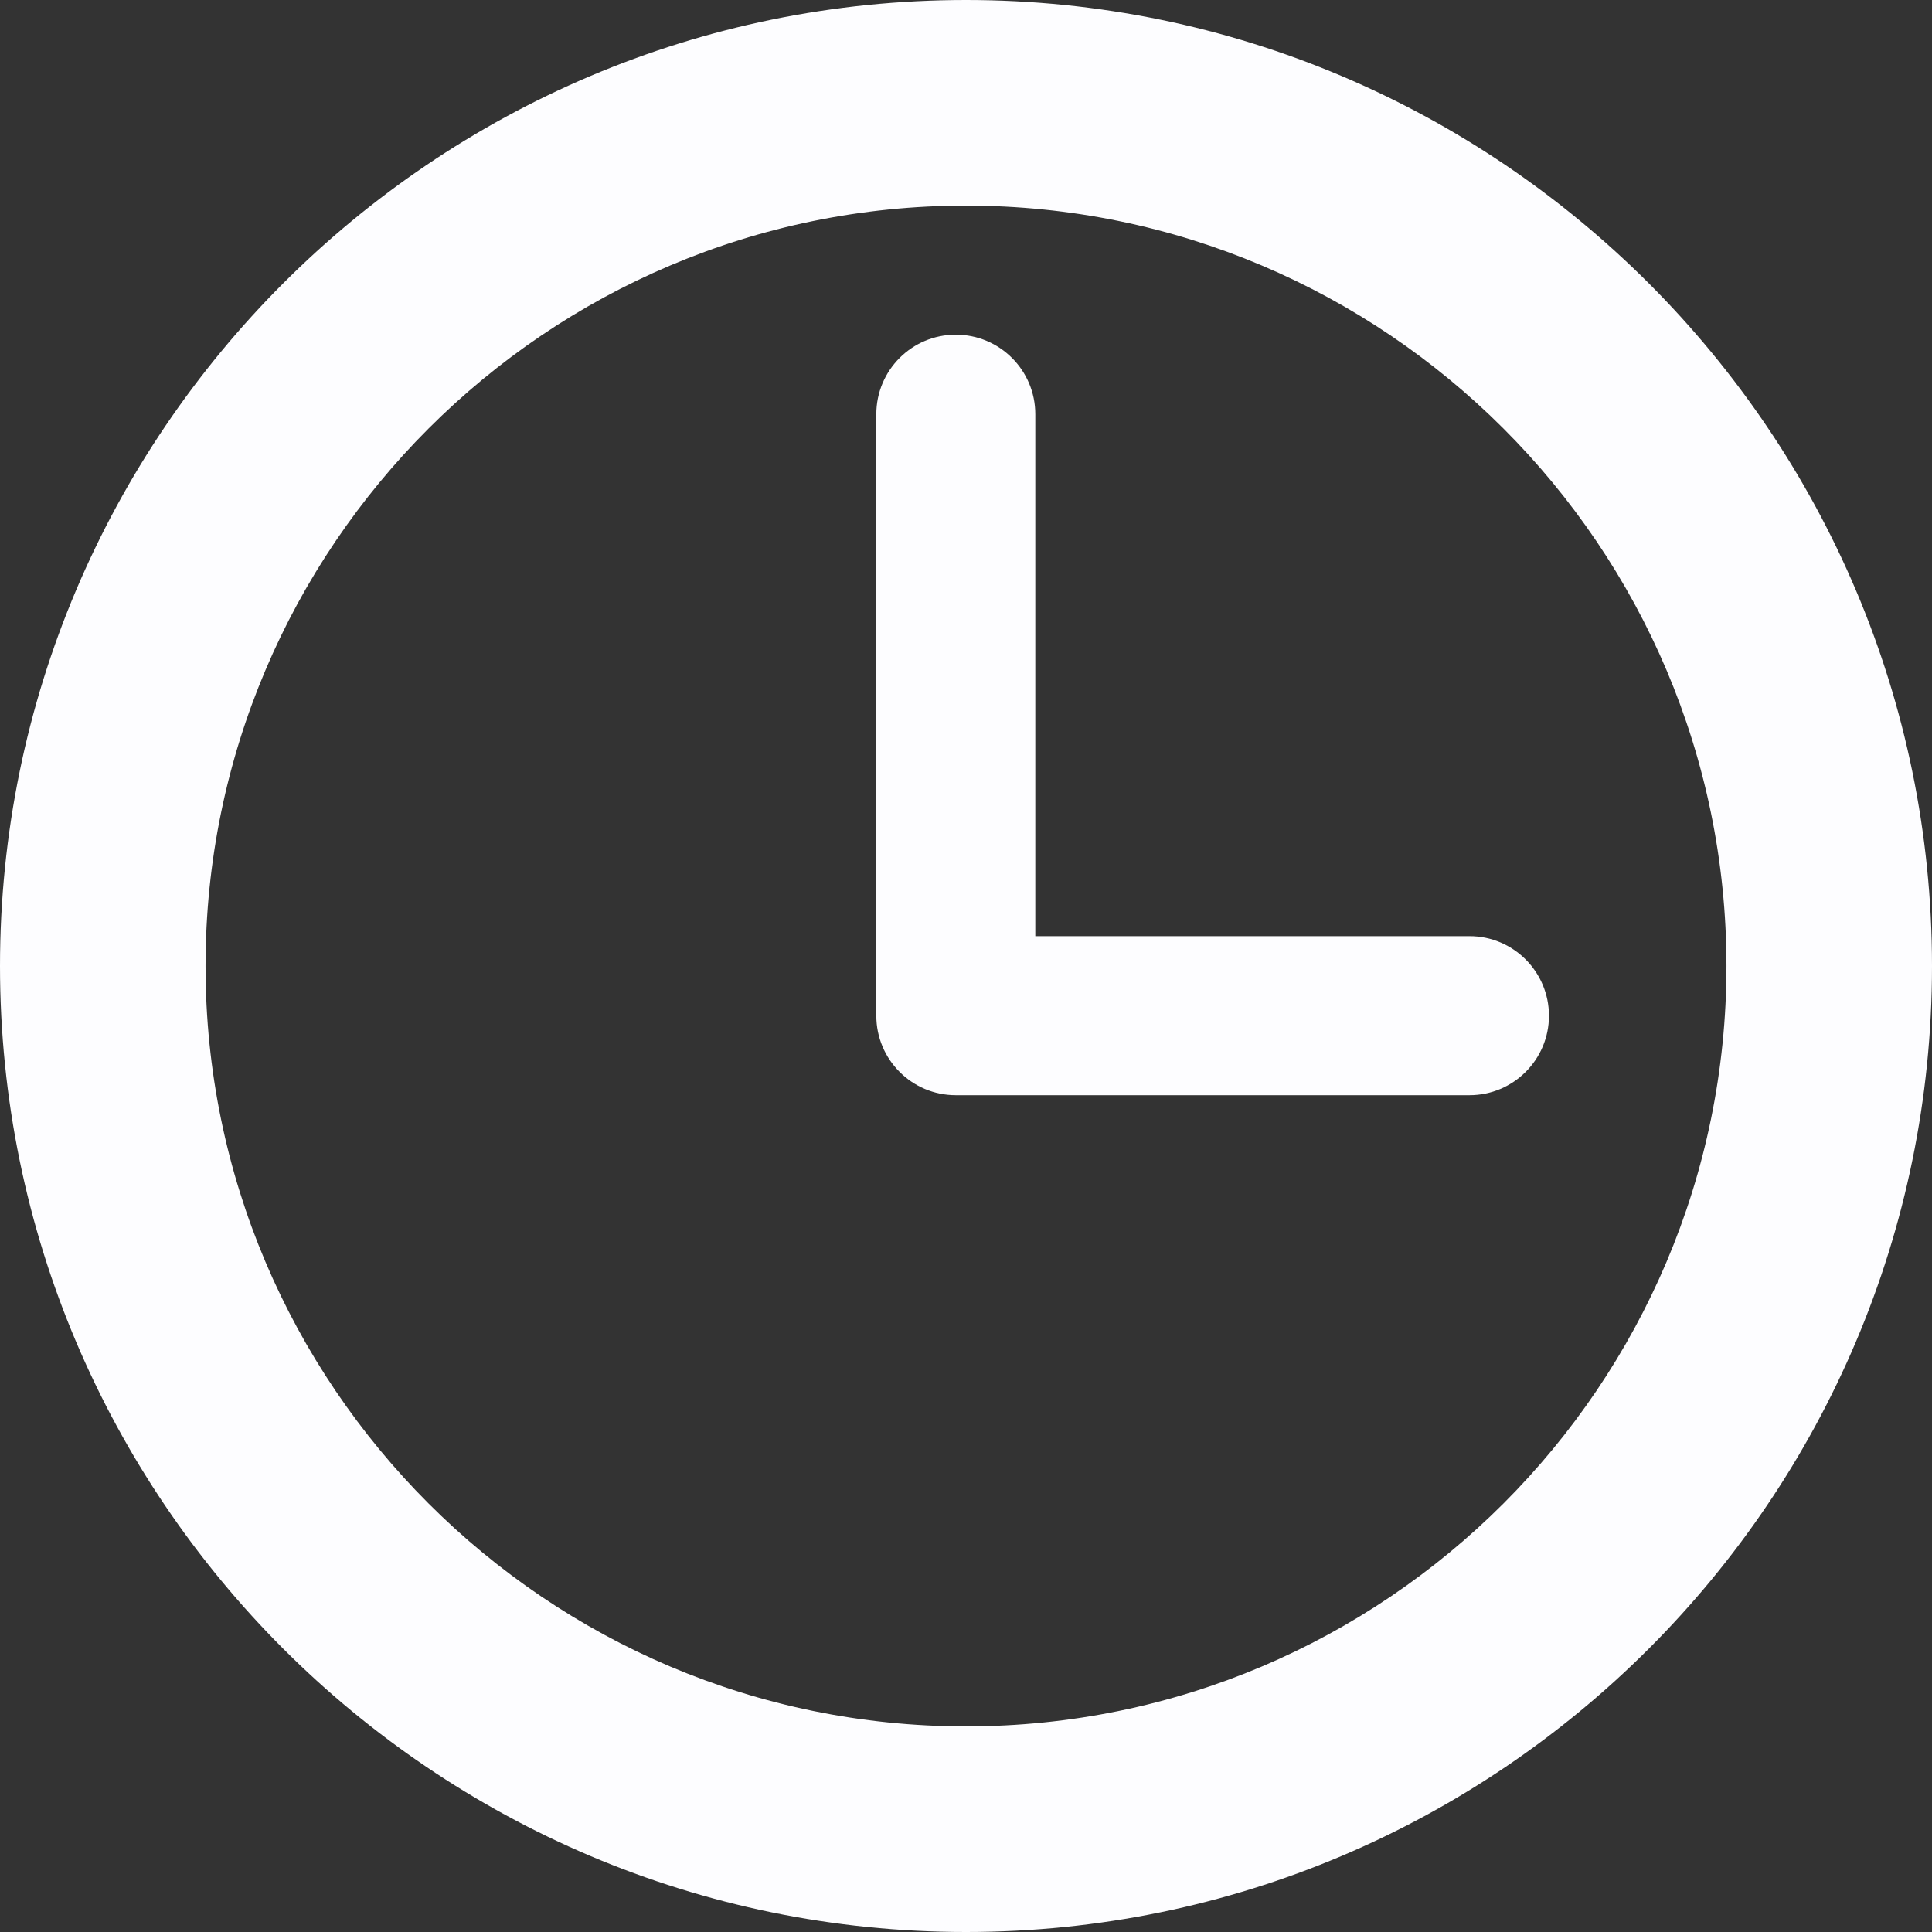
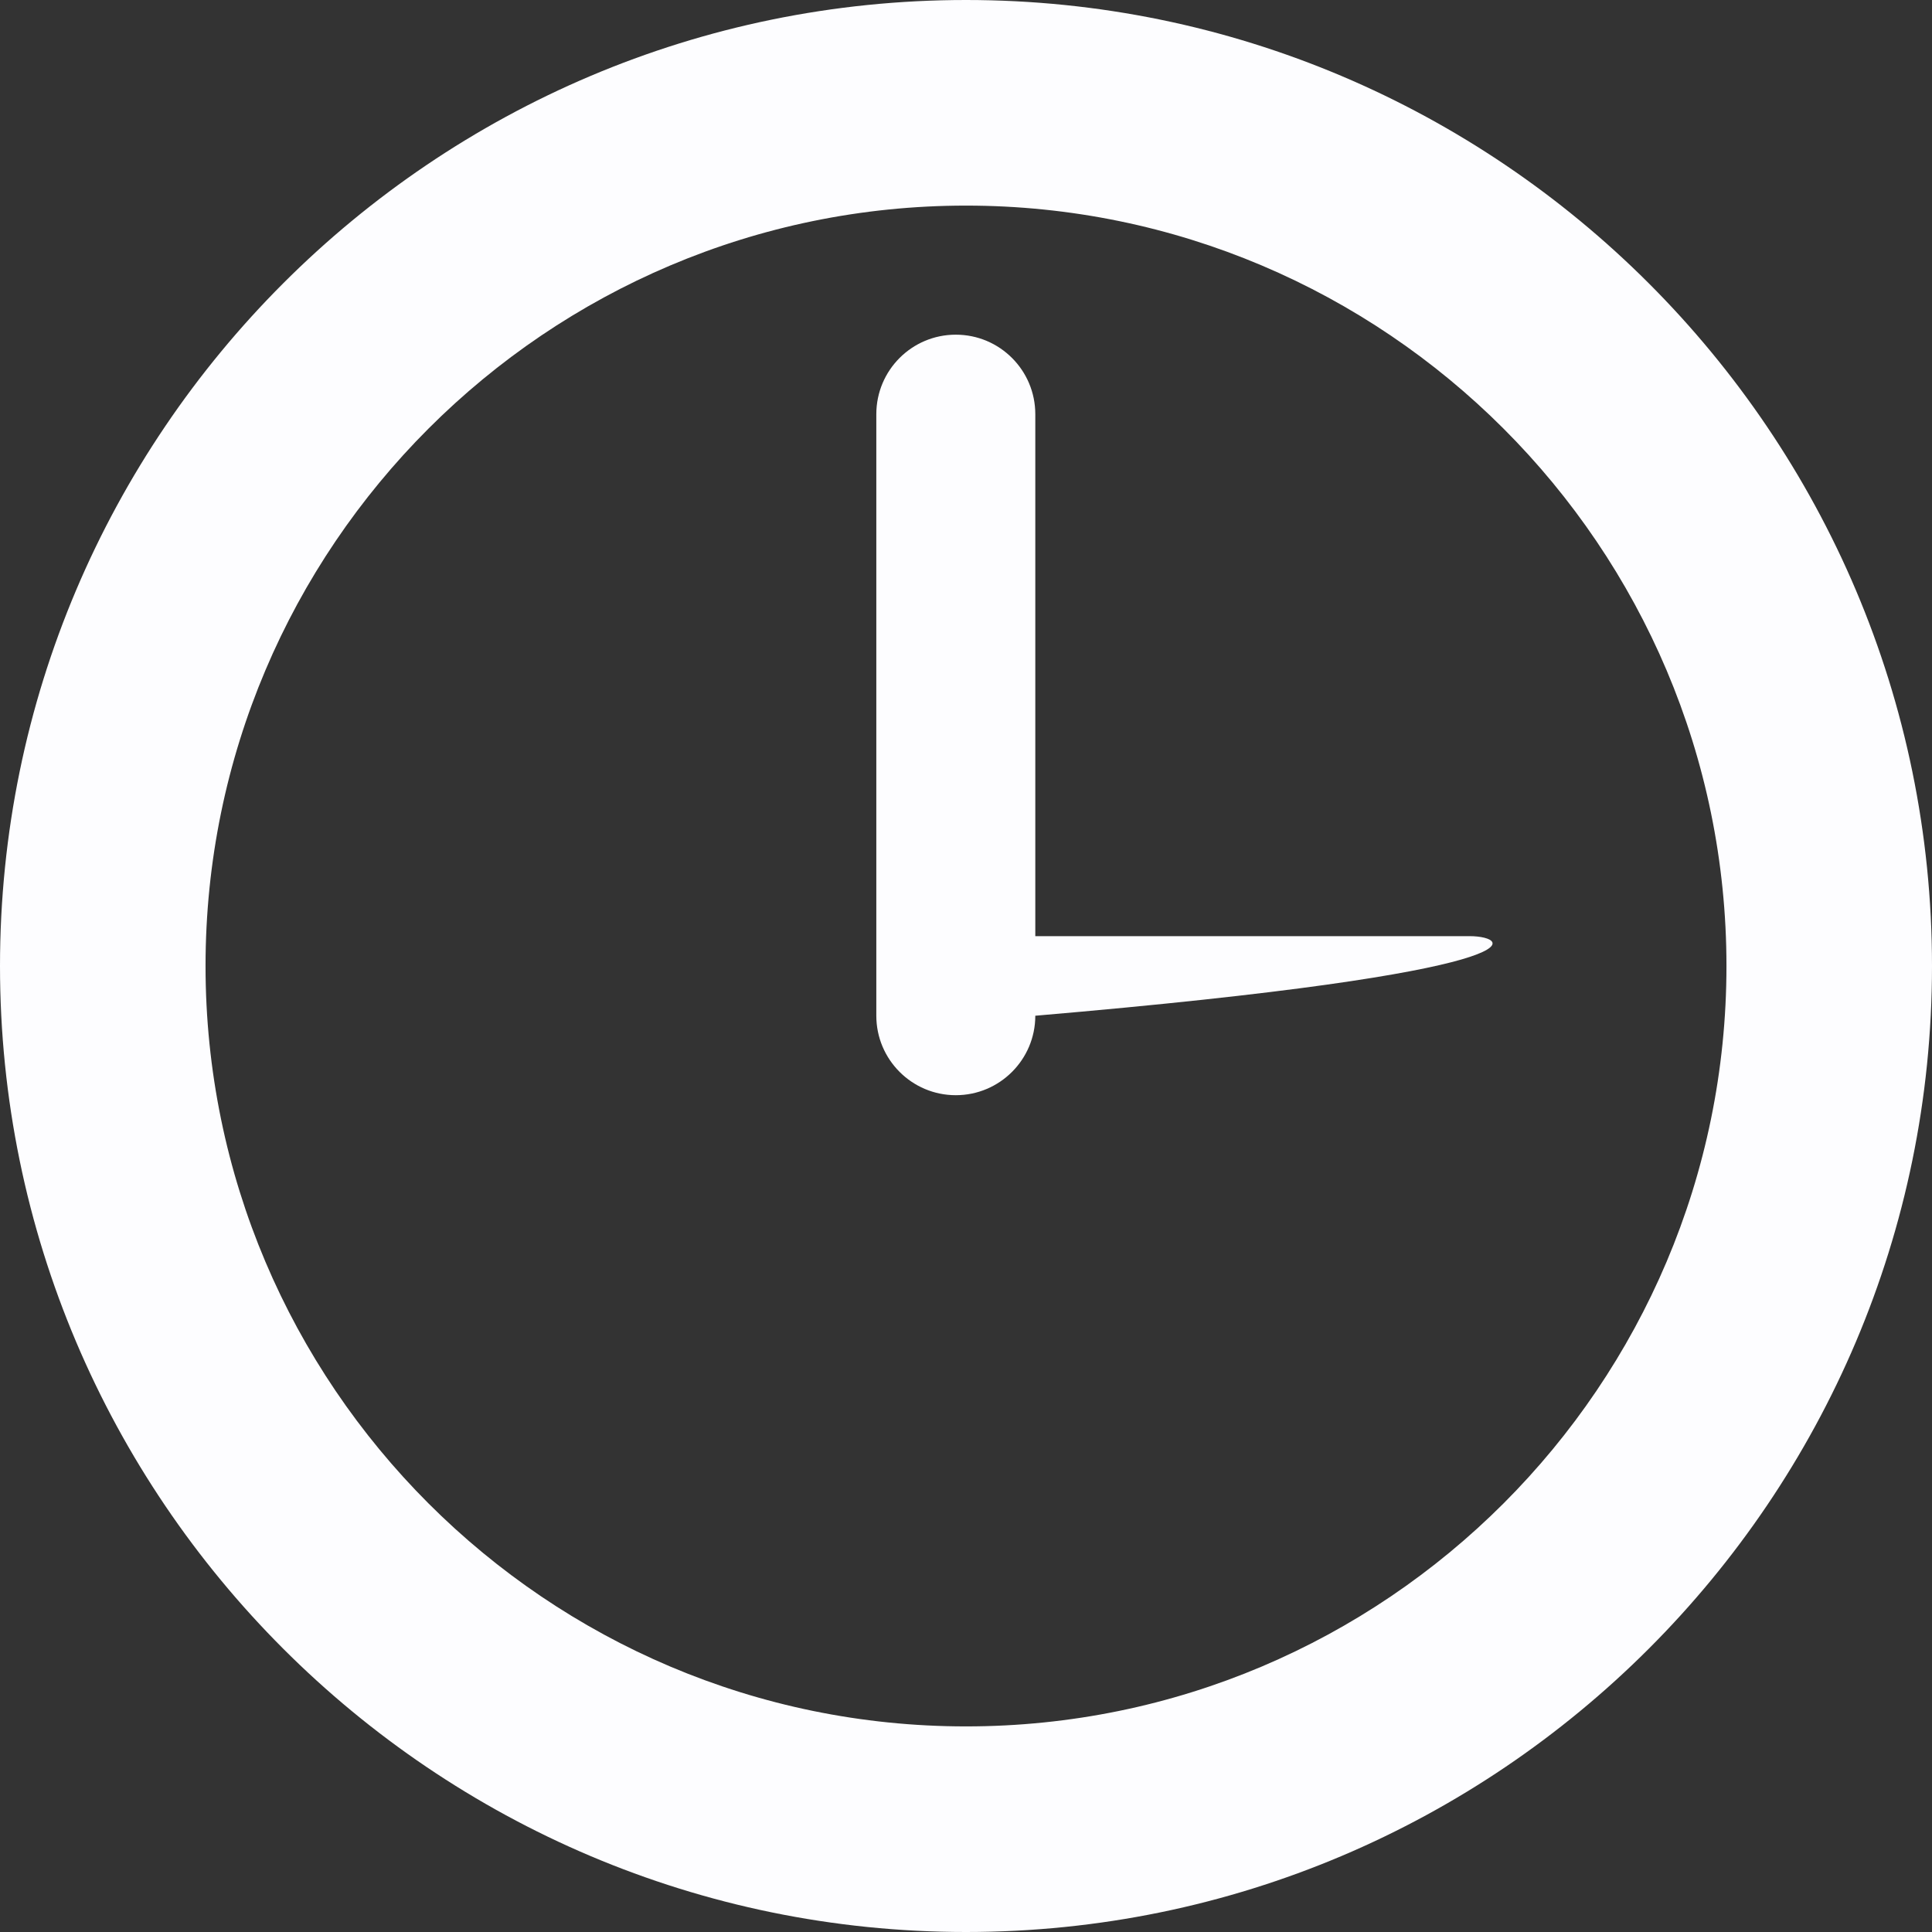
<svg xmlns="http://www.w3.org/2000/svg" version="1.1" id="Vrstva_1" x="0px" y="0px" width="31px" height="31px" viewBox="0 0 31 31" enable-background="new 0 0 31 31" xml:space="preserve">
  <rect x="0" y="0" width="31" height="31" fill="#333333" stroke="none" />
  <g>
    <g>
-       <path fill="#FDFDFF" d="M15.5,0C6.953,0,0,6.954,0,15.5C0,24.047,6.953,31,15.5,31S31,24.047,31,15.5C31,6.954,24.047,0,15.5,0z     M15.5,27.701c-6.729,0-12.202-5.473-12.202-12.201c0-6.728,5.474-12.201,12.202-12.201S27.702,8.772,27.702,15.5    C27.702,22.229,22.229,27.701,15.5,27.701z M23.578,15.021h-6.966V6.646c0-0.705-0.571-1.276-1.276-1.276    c-0.704,0-1.275,0.571-1.275,1.276v9.652c0,0.703,0.571,1.275,1.275,1.275h8.242c0.705,0,1.276-0.572,1.276-1.275    C24.854,15.593,24.283,15.021,23.578,15.021z" />
+       <path fill="#FDFDFF" d="M15.5,0C6.953,0,0,6.954,0,15.5C0,24.047,6.953,31,15.5,31S31,24.047,31,15.5C31,6.954,24.047,0,15.5,0z     M15.5,27.701c-6.729,0-12.202-5.473-12.202-12.201c0-6.728,5.474-12.201,12.202-12.201S27.702,8.772,27.702,15.5    C27.702,22.229,22.229,27.701,15.5,27.701z M23.578,15.021h-6.966V6.646c0-0.705-0.571-1.276-1.276-1.276    c-0.704,0-1.275,0.571-1.275,1.276v9.652c0,0.703,0.571,1.275,1.275,1.275c0.705,0,1.276-0.572,1.276-1.275    C24.854,15.593,24.283,15.021,23.578,15.021z" />
    </g>
  </g>
</svg>